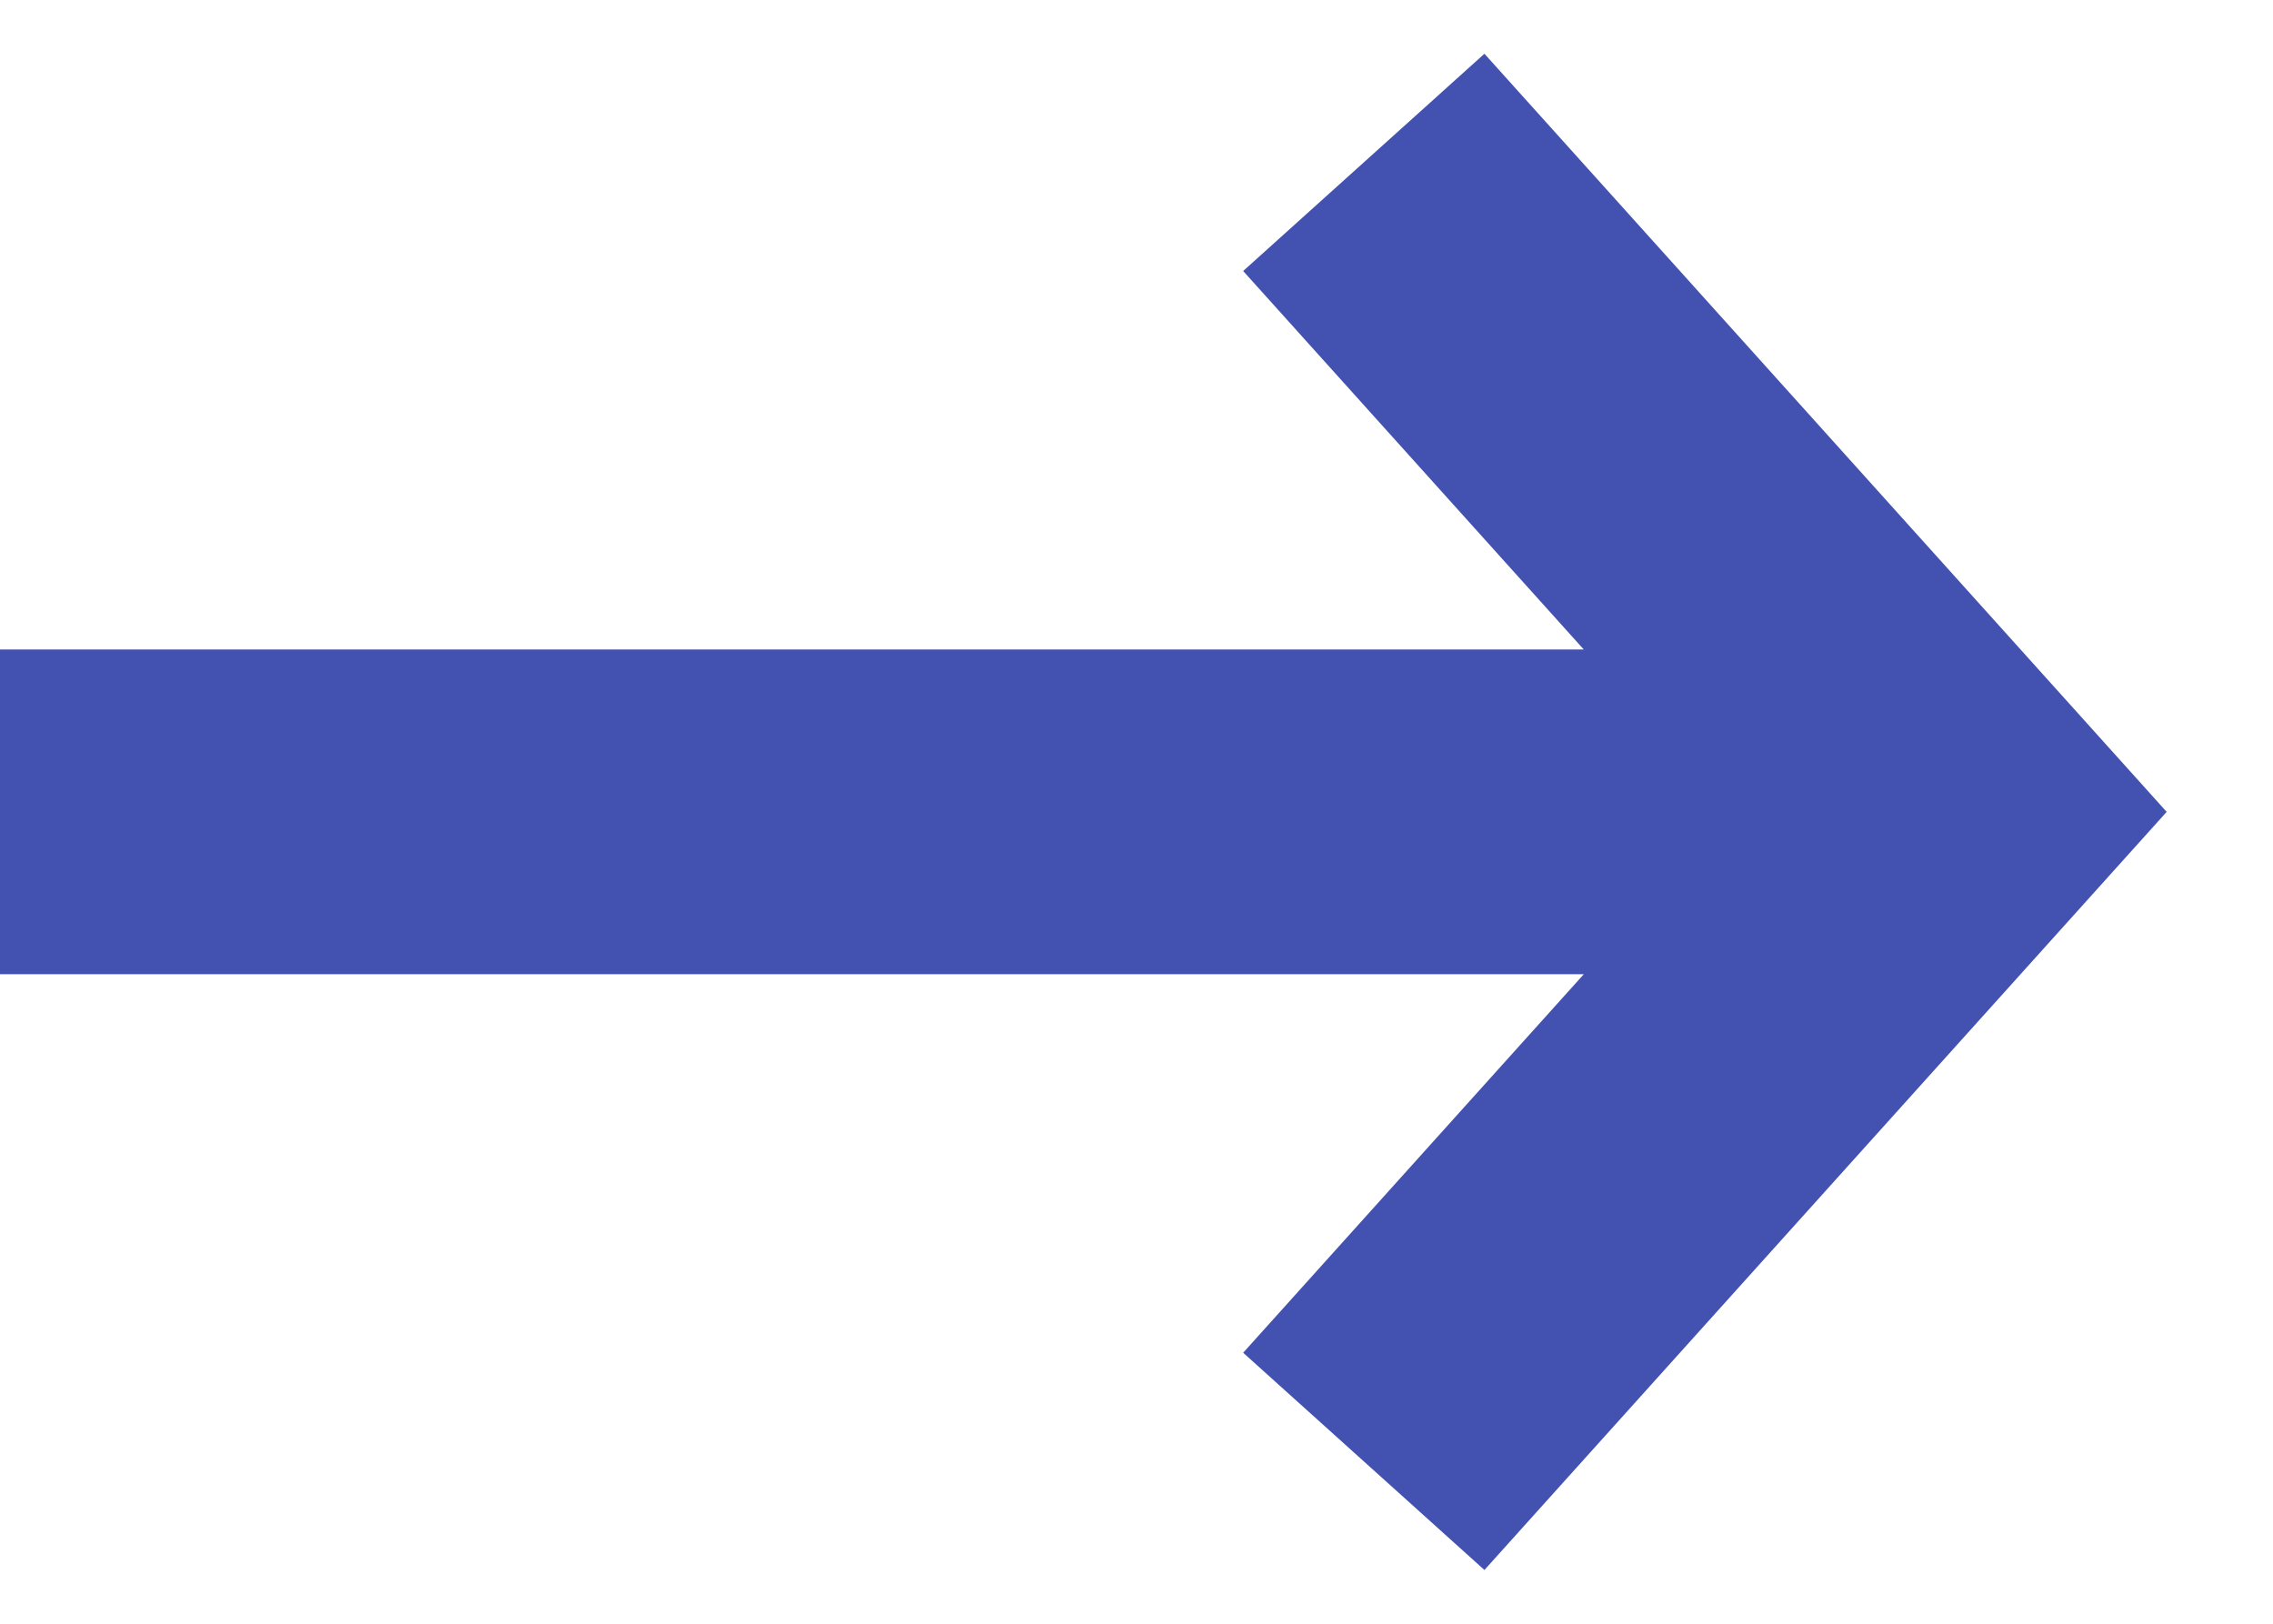
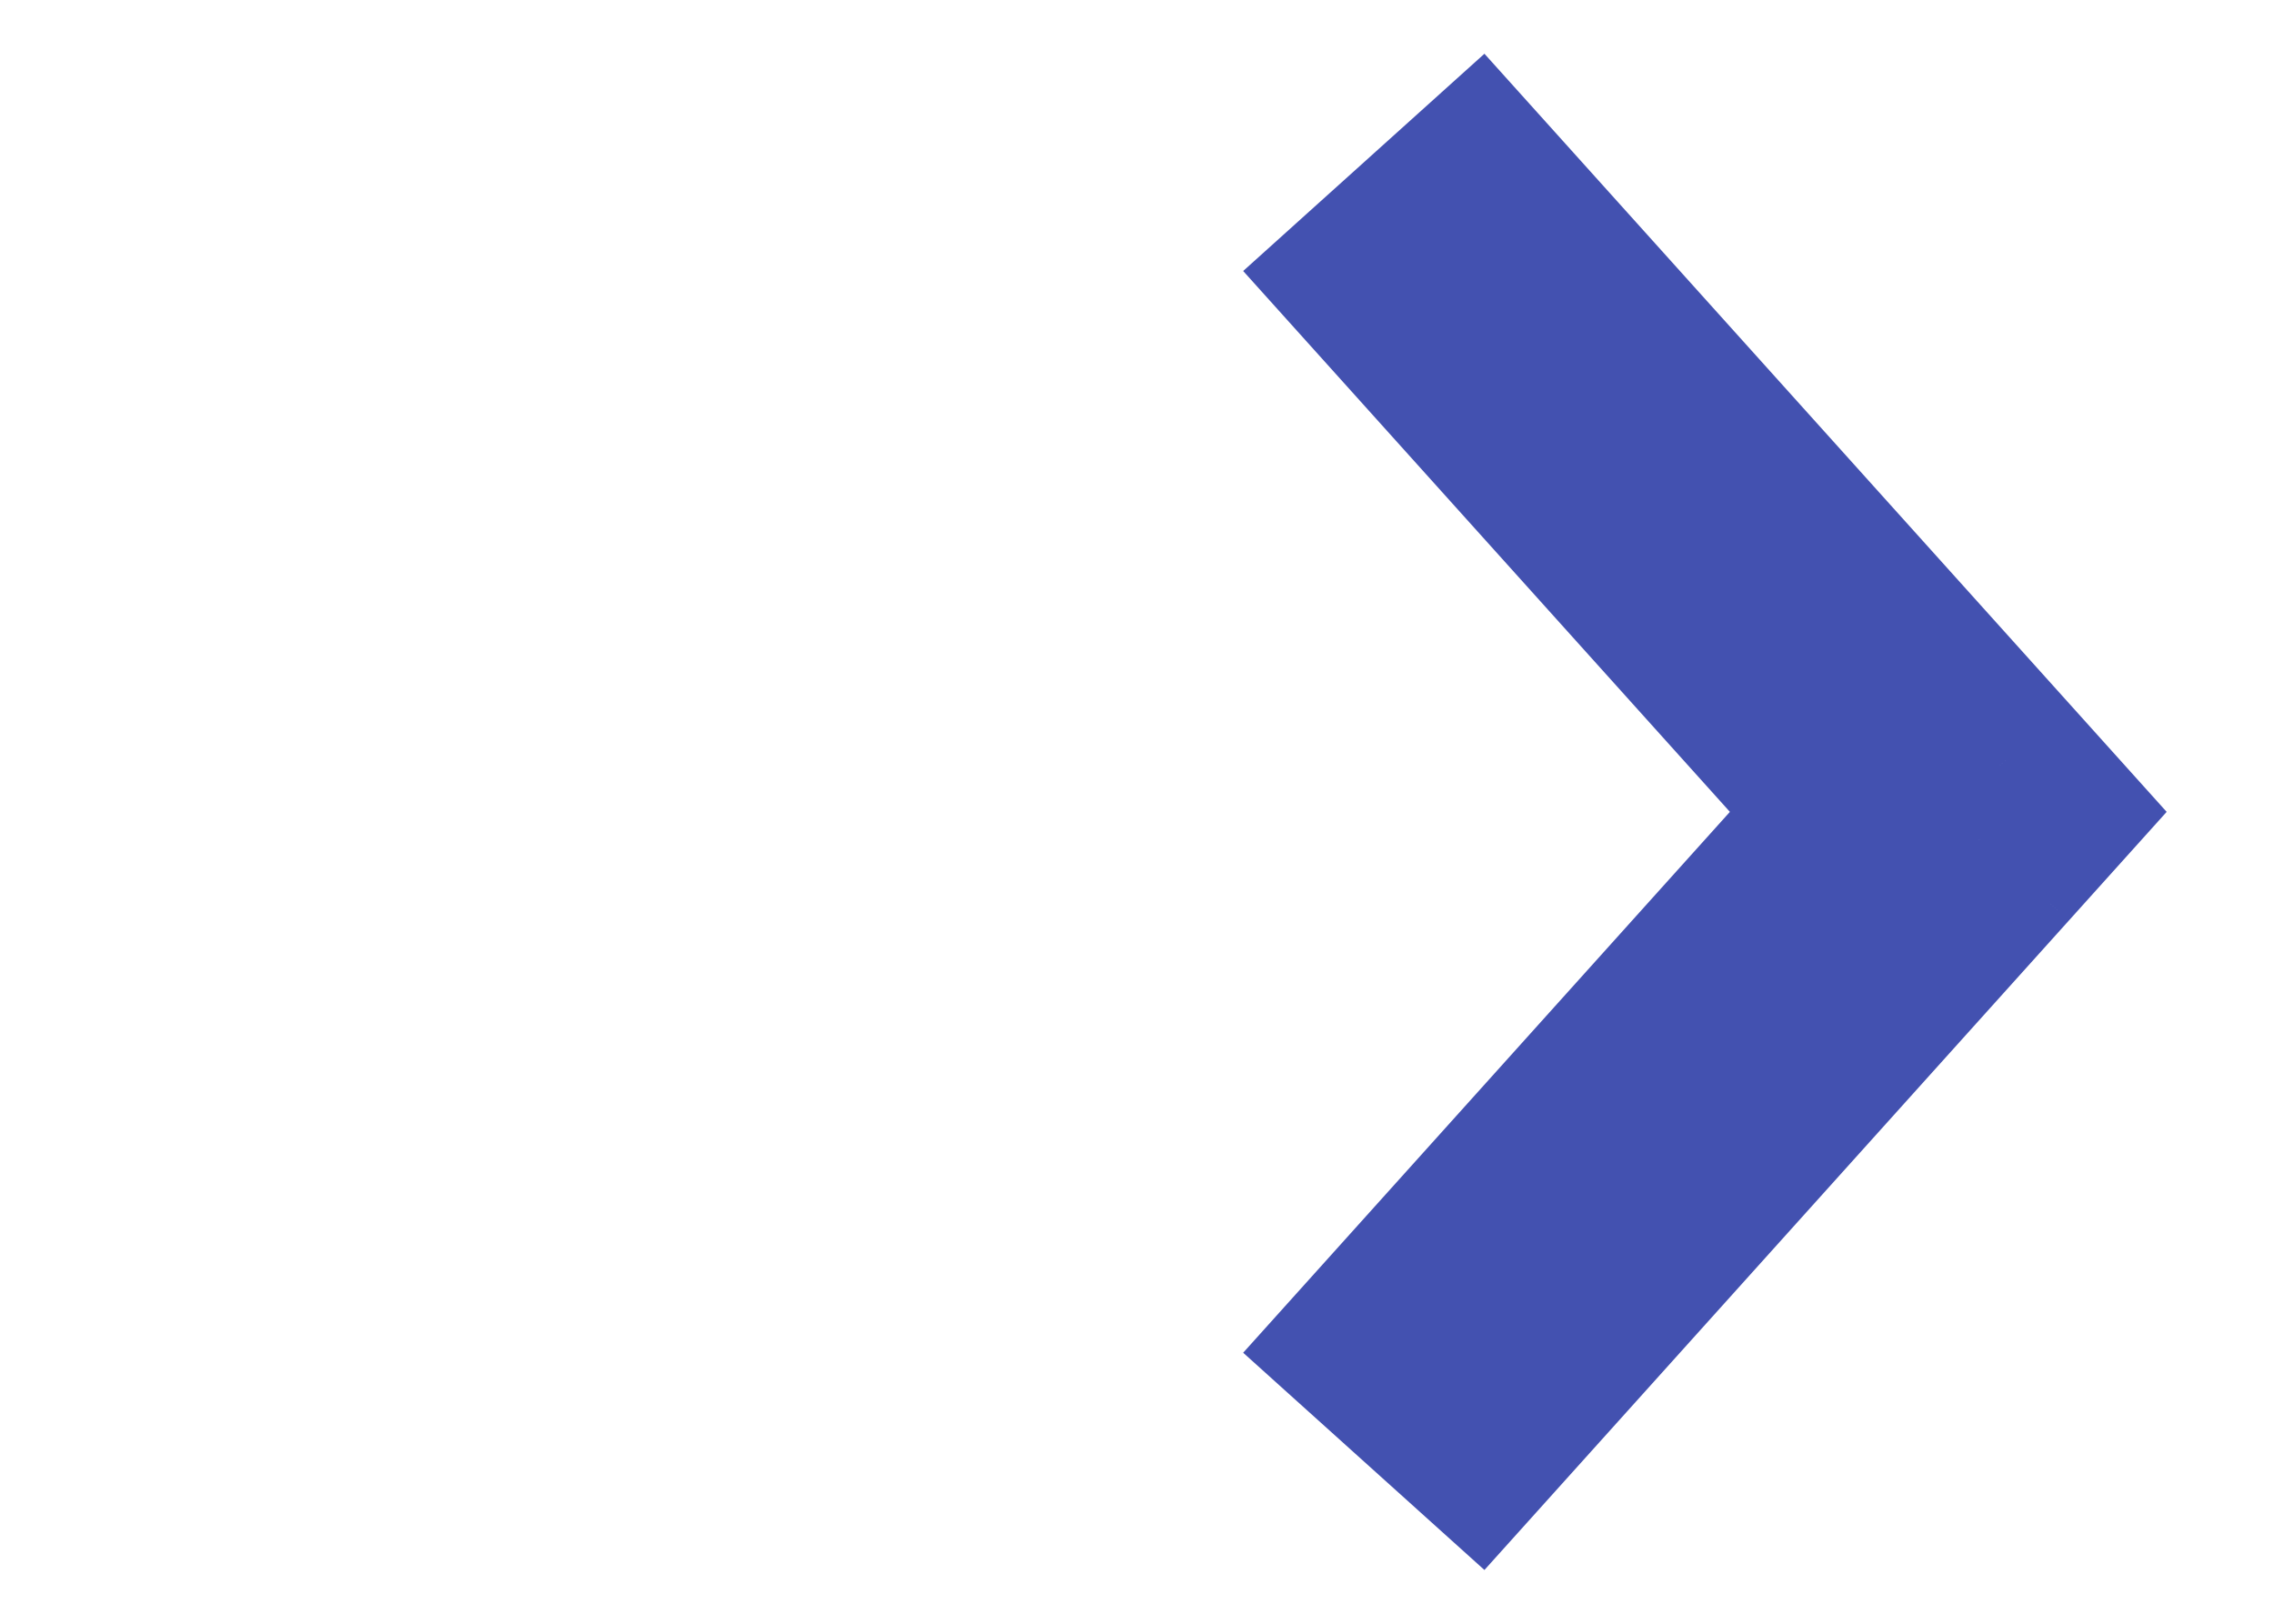
<svg xmlns="http://www.w3.org/2000/svg" width="14" height="10" fill="none">
-   <path d="M12 5l.743.669.602-.669-.602-.669L12 5zM0 6h12V4H0v2zm7.657-4.331l3.6 4 1.486-1.338-3.6-4-1.486 1.338zm3.6 2.662l-3.6 4 1.486 1.338 3.6-4-1.486-1.338z" fill="#4351B0" />
+   <path d="M12 5l.743.669.602-.669-.602-.669L12 5zM0 6h12H0v2zm7.657-4.331l3.6 4 1.486-1.338-3.6-4-1.486 1.338zm3.6 2.662l-3.6 4 1.486 1.338 3.6-4-1.486-1.338z" fill="#4351B0" />
</svg>